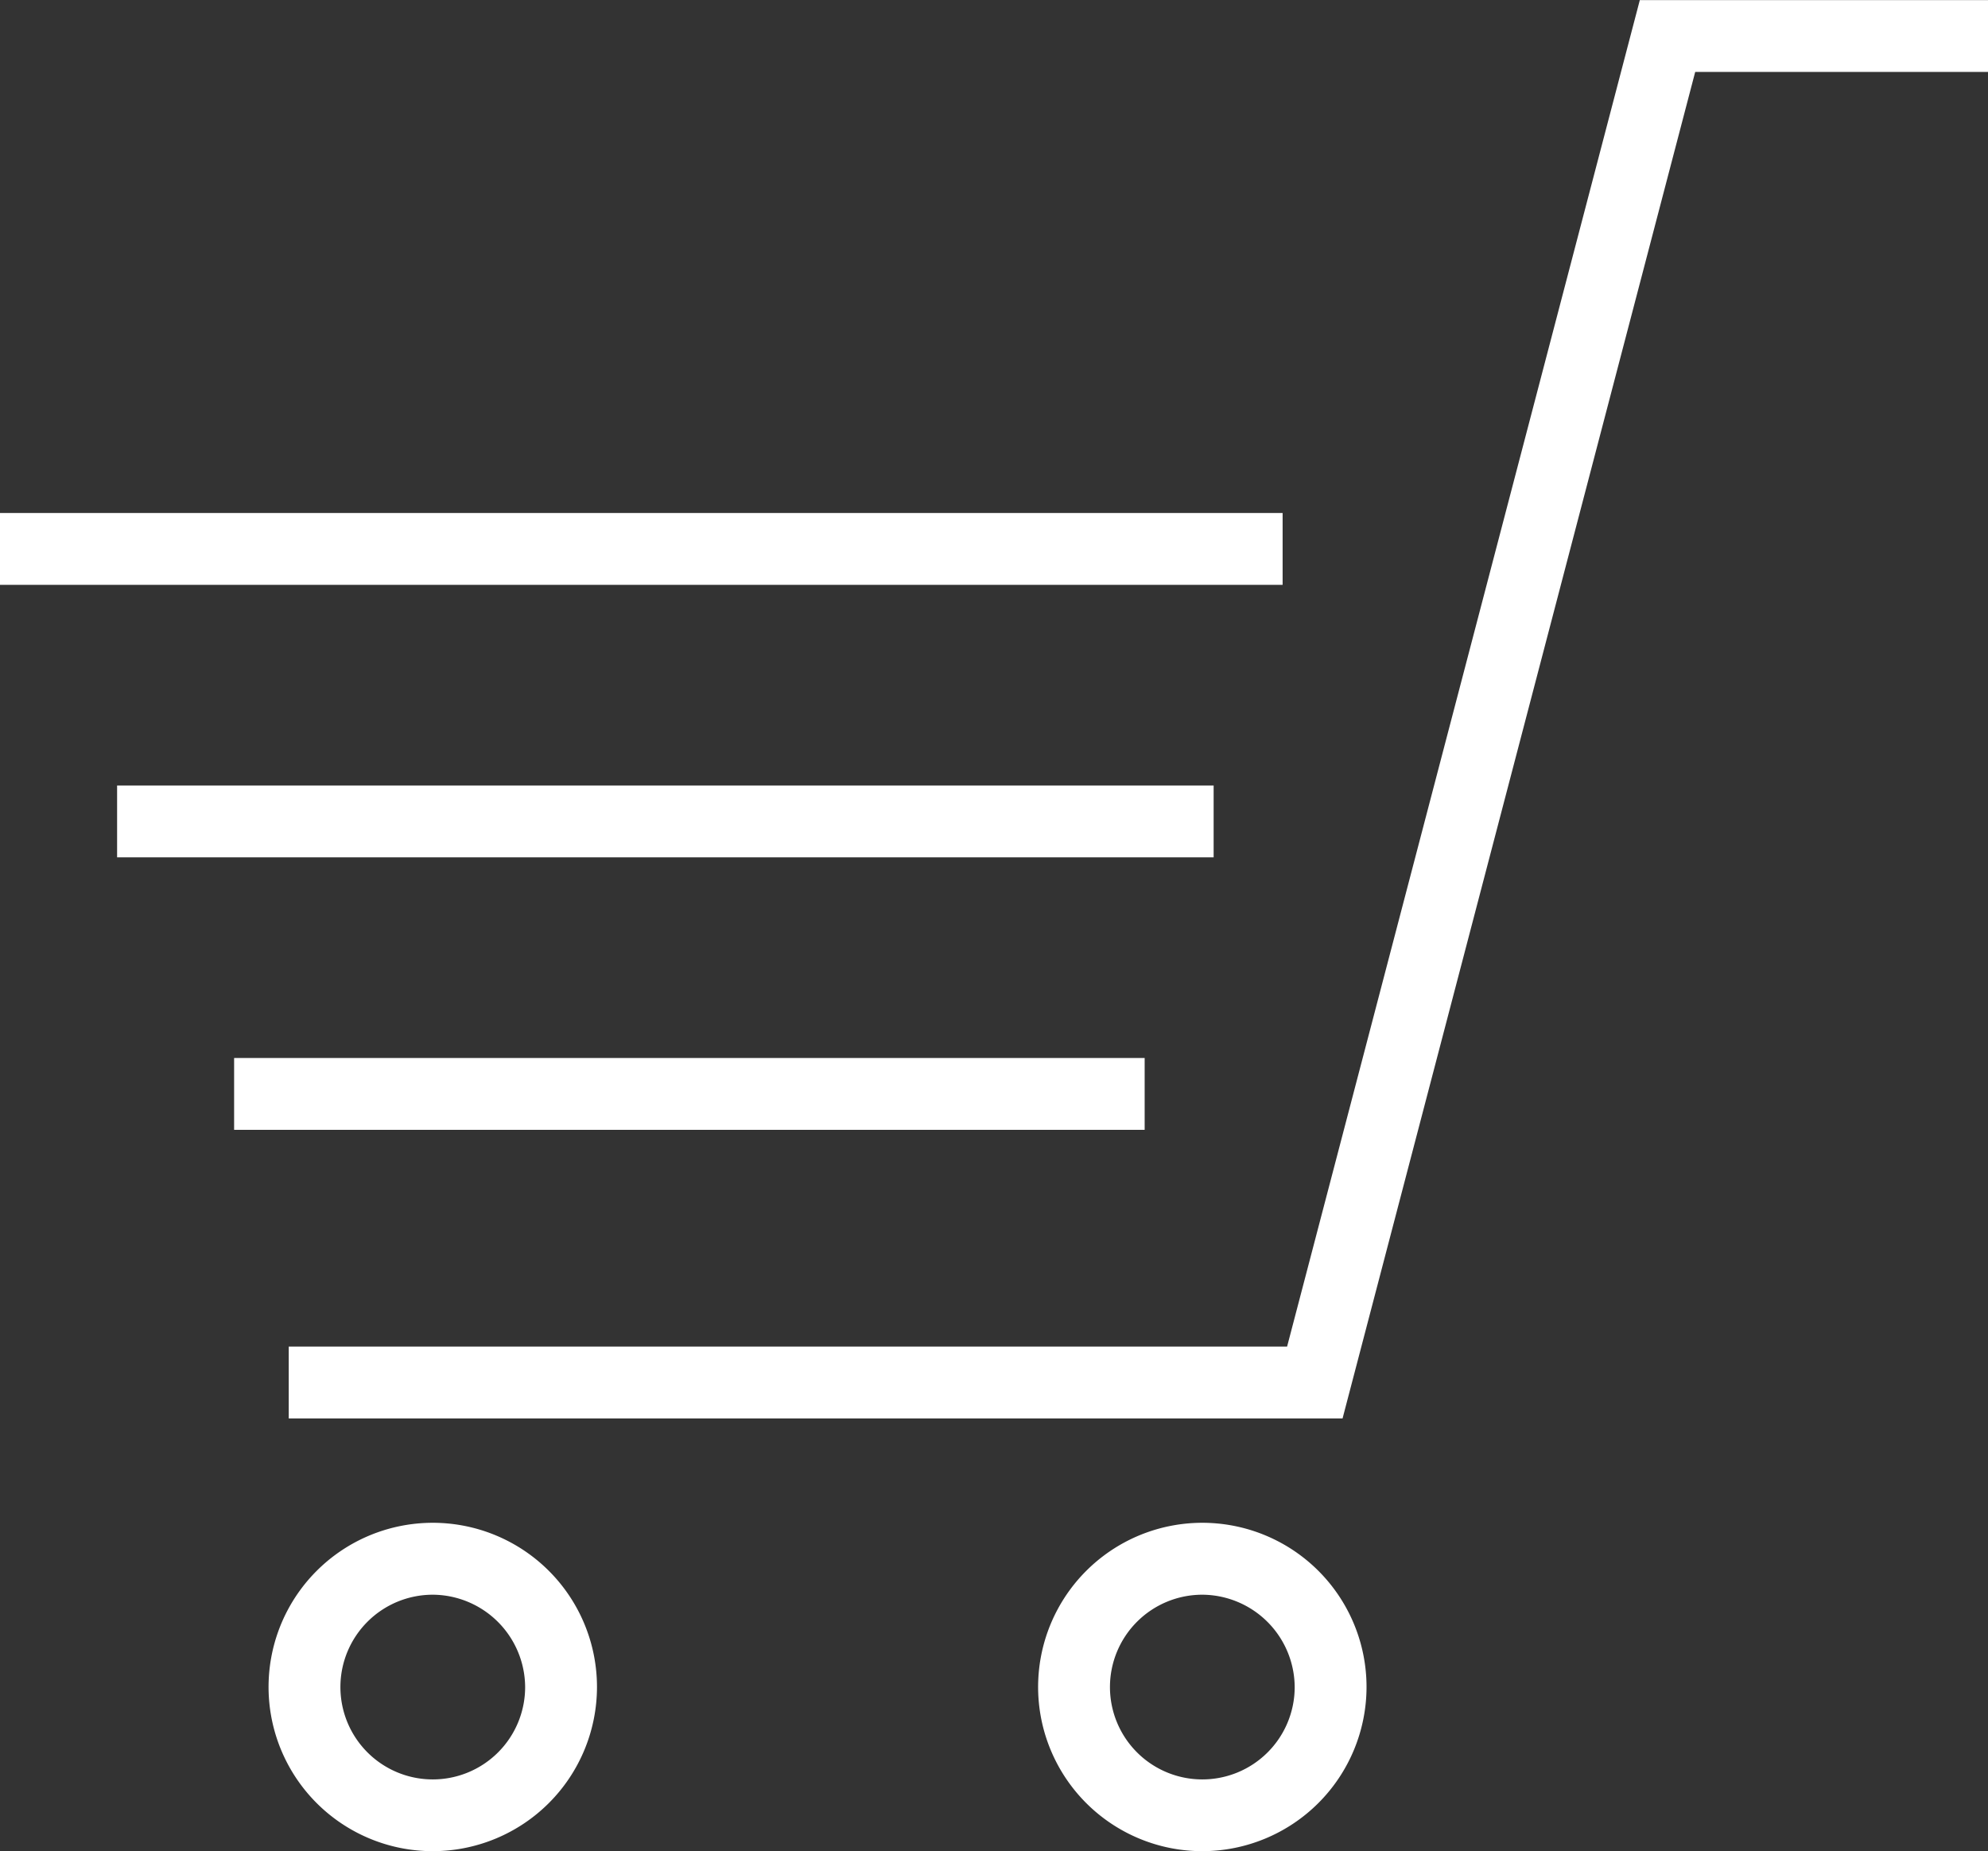
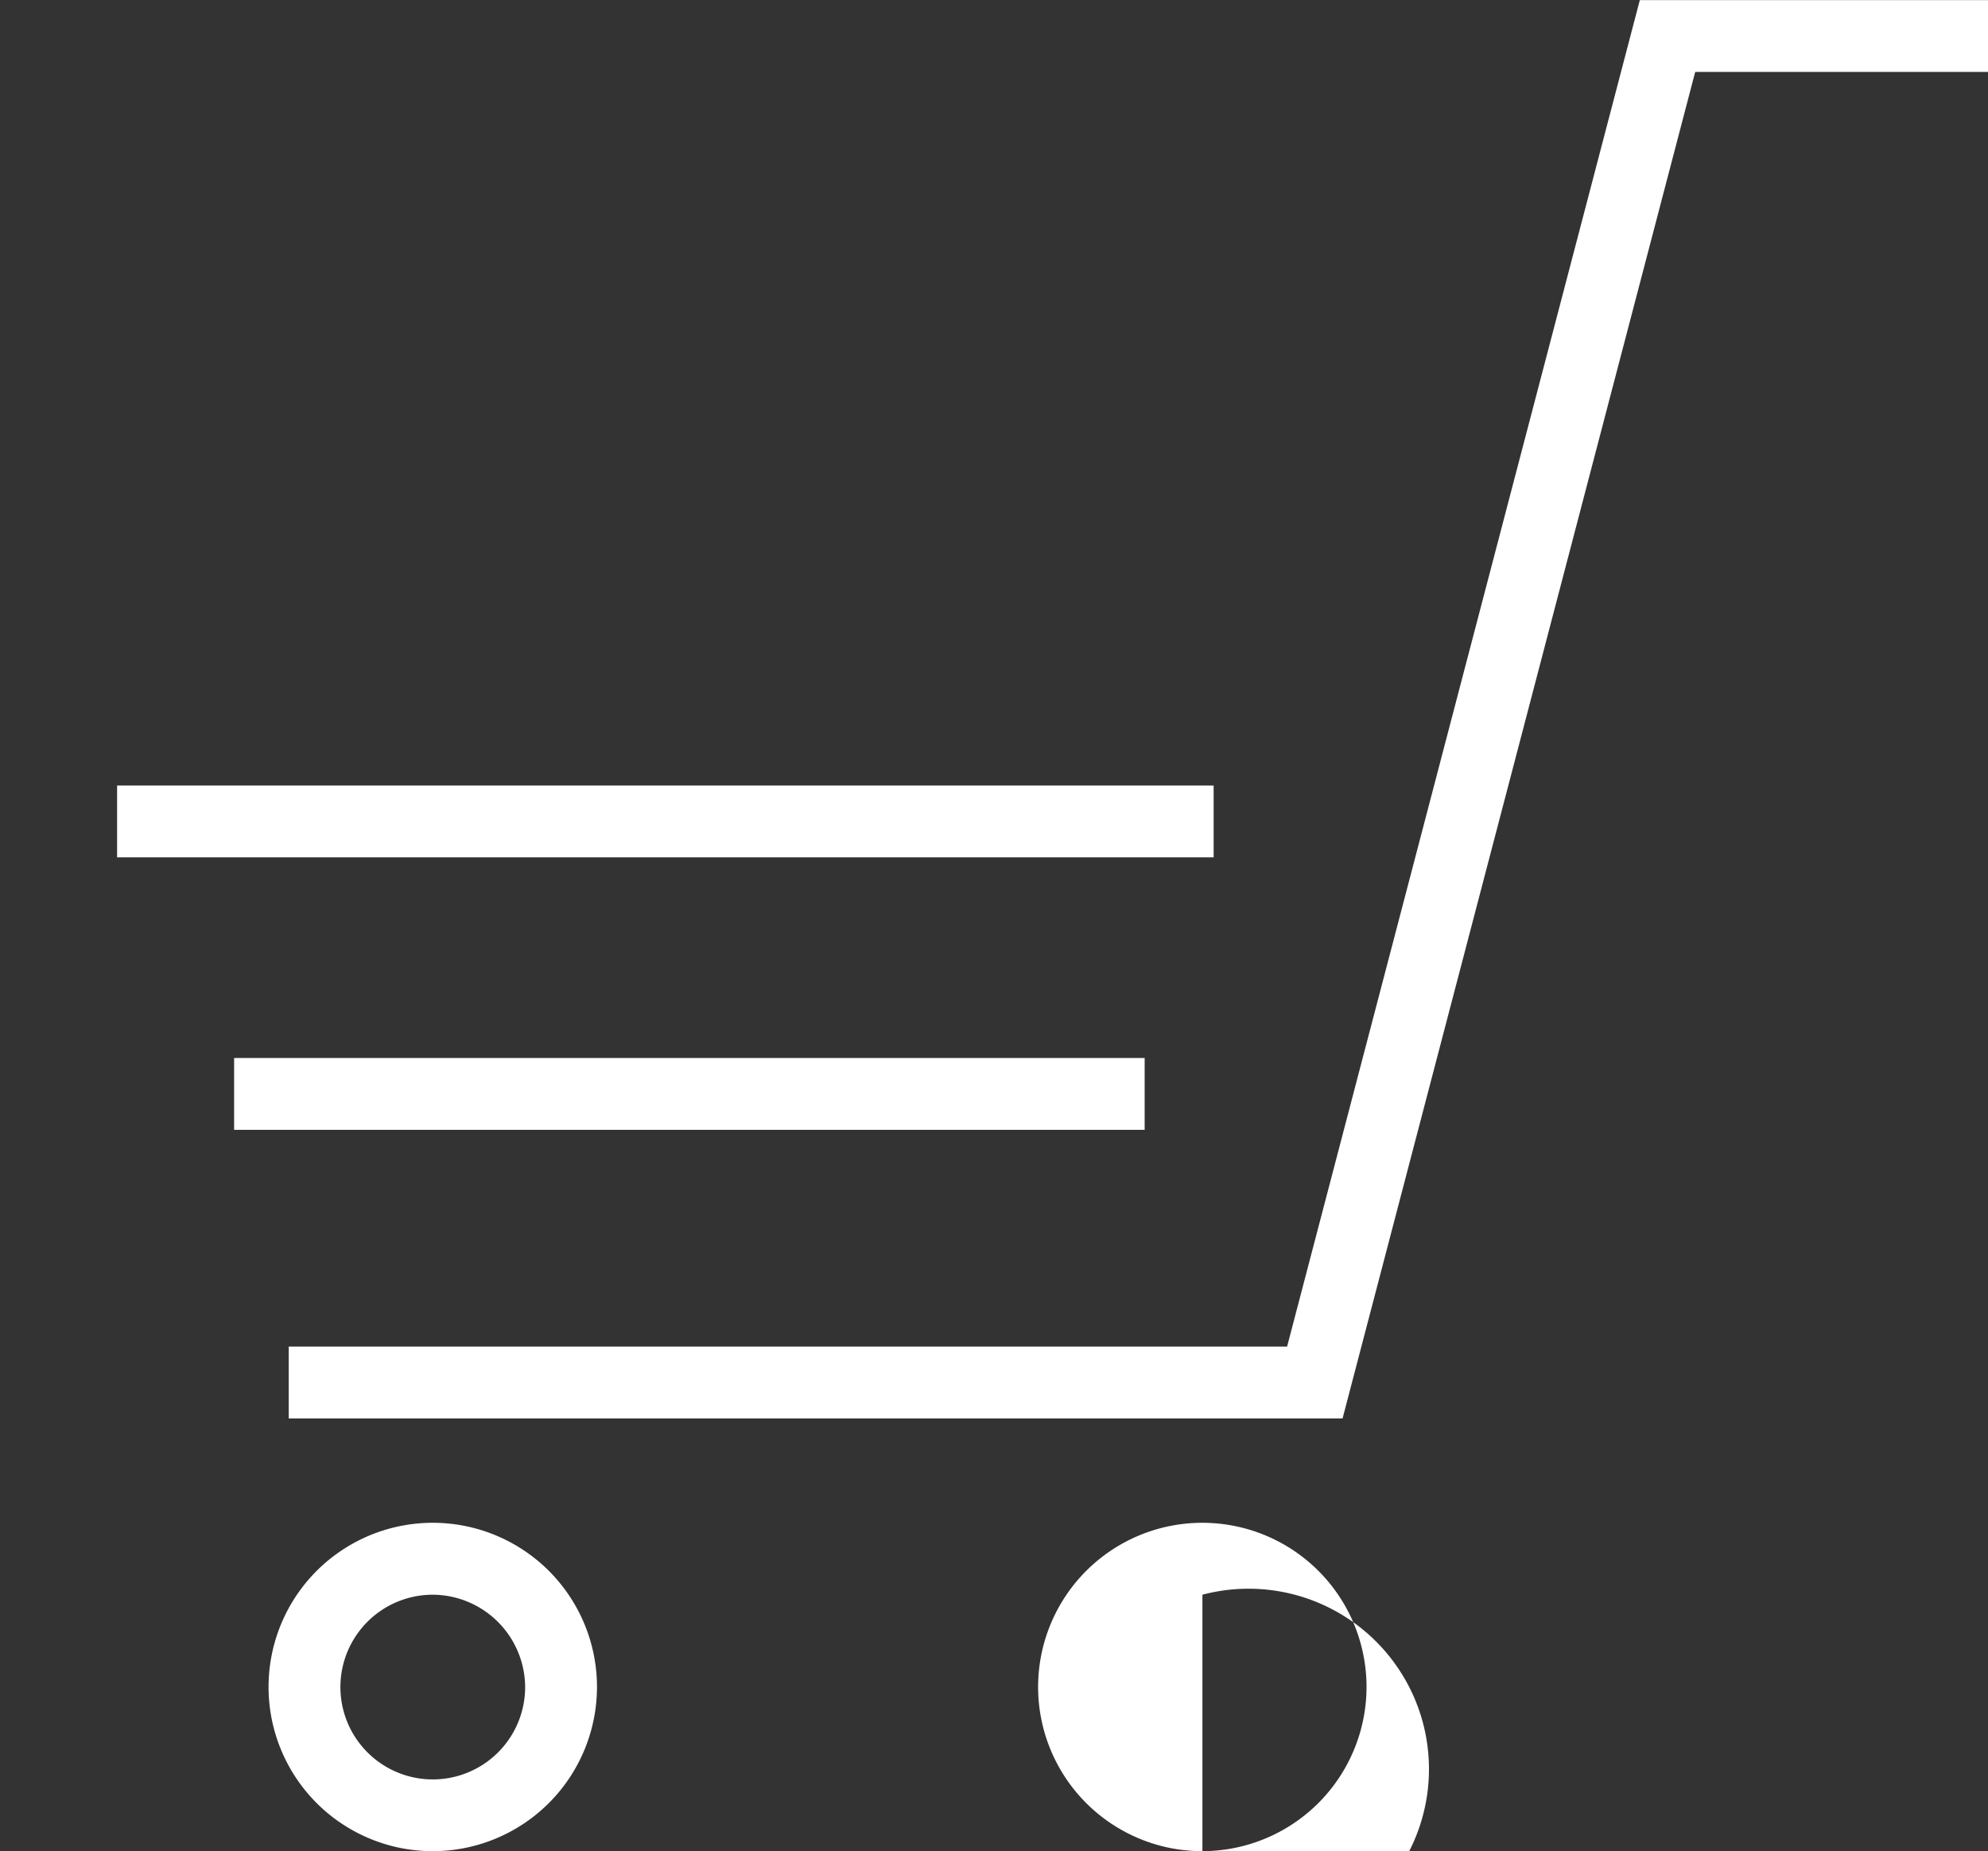
<svg xmlns="http://www.w3.org/2000/svg" width="23.547" height="21.929" viewBox="0 0 23.547 21.929">
  <rect x="0" y="0" width="23.547" height="21.929" fill="#333333" stroke="none" />
  <g id="グループ_2745" data-name="グループ 2745" transform="translate(-1150.883)">
    <g id="グループ_2744" data-name="グループ 2744" transform="translate(1150.883)">
-       <rect id="長方形_71" data-name="長方形 71" width="15.192" height="0.851" transform="translate(0 6.077)" fill="#fff" />
      <rect id="長方形_72" data-name="長方形 72" width="12.988" height="0.851" transform="translate(1.387 9.305)" fill="#fff" />
      <rect id="長方形_73" data-name="長方形 73" width="10.785" height="0.851" transform="translate(2.773 12.533)" fill="#fff" />
      <path id="パス_39" data-name="パス 39" d="M1171.4,288.02h-12.482v-.851h11.825l4.178-15.951h4.126v.851h-3.47Z" transform="translate(-1155.498 -271.217)" fill="#fff" />
      <path id="パス_40" data-name="パス 40" d="M1160.308,317.505a1.945,1.945,0,1,1,1.944-1.944A1.946,1.946,0,0,1,1160.308,317.505Zm0-3.038a1.094,1.094,0,1,0,1.093,1.094A1.1,1.1,0,0,0,1160.308,314.467Z" transform="translate(-1155.181 -295.576)" fill="#fff" />
-       <path id="パス_41" data-name="パス 41" d="M1181.73,317.505a1.945,1.945,0,1,1,1.944-1.944A1.947,1.947,0,0,1,1181.73,317.505Zm0-3.038a1.094,1.094,0,1,0,1.093,1.094A1.1,1.1,0,0,0,1181.73,314.467Z" transform="translate(-1167.488 -295.576)" fill="#fff" />
+       <path id="パス_41" data-name="パス 41" d="M1181.73,317.505a1.945,1.945,0,1,1,1.944-1.944A1.947,1.947,0,0,1,1181.73,317.505Za1.094,1.094,0,1,0,1.093,1.094A1.1,1.1,0,0,0,1181.73,314.467Z" transform="translate(-1167.488 -295.576)" fill="#fff" />
    </g>
  </g>
</svg>